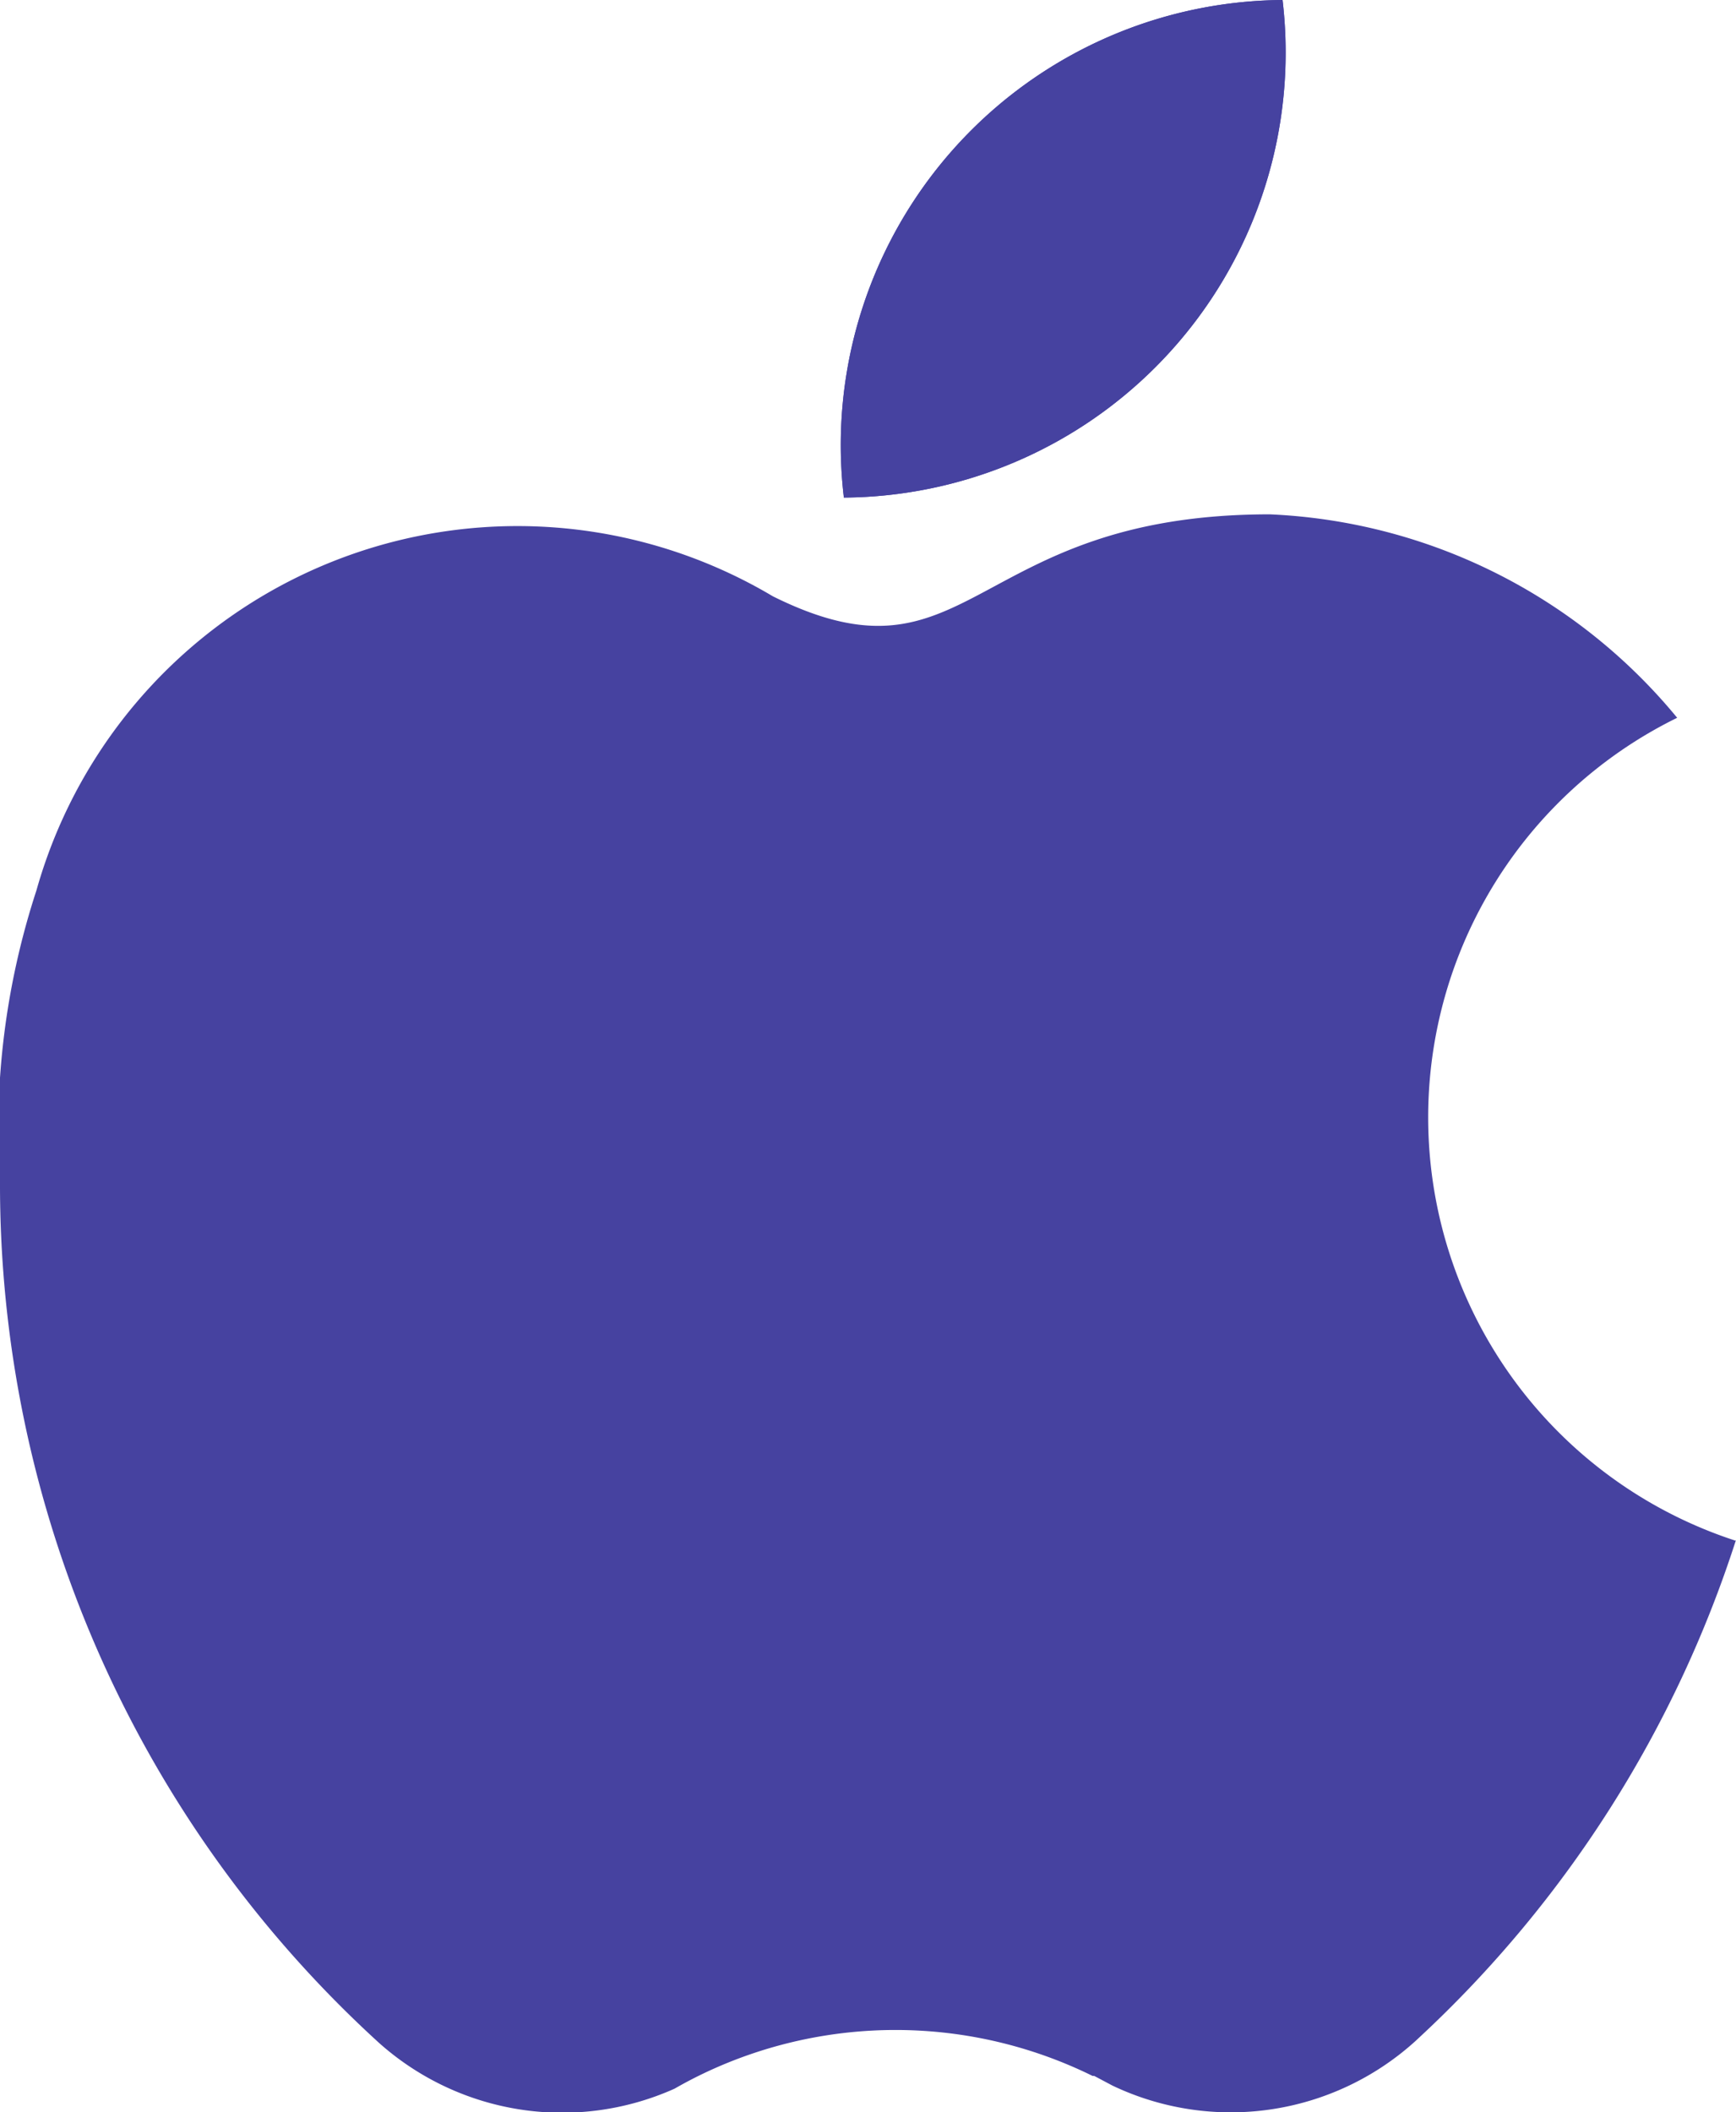
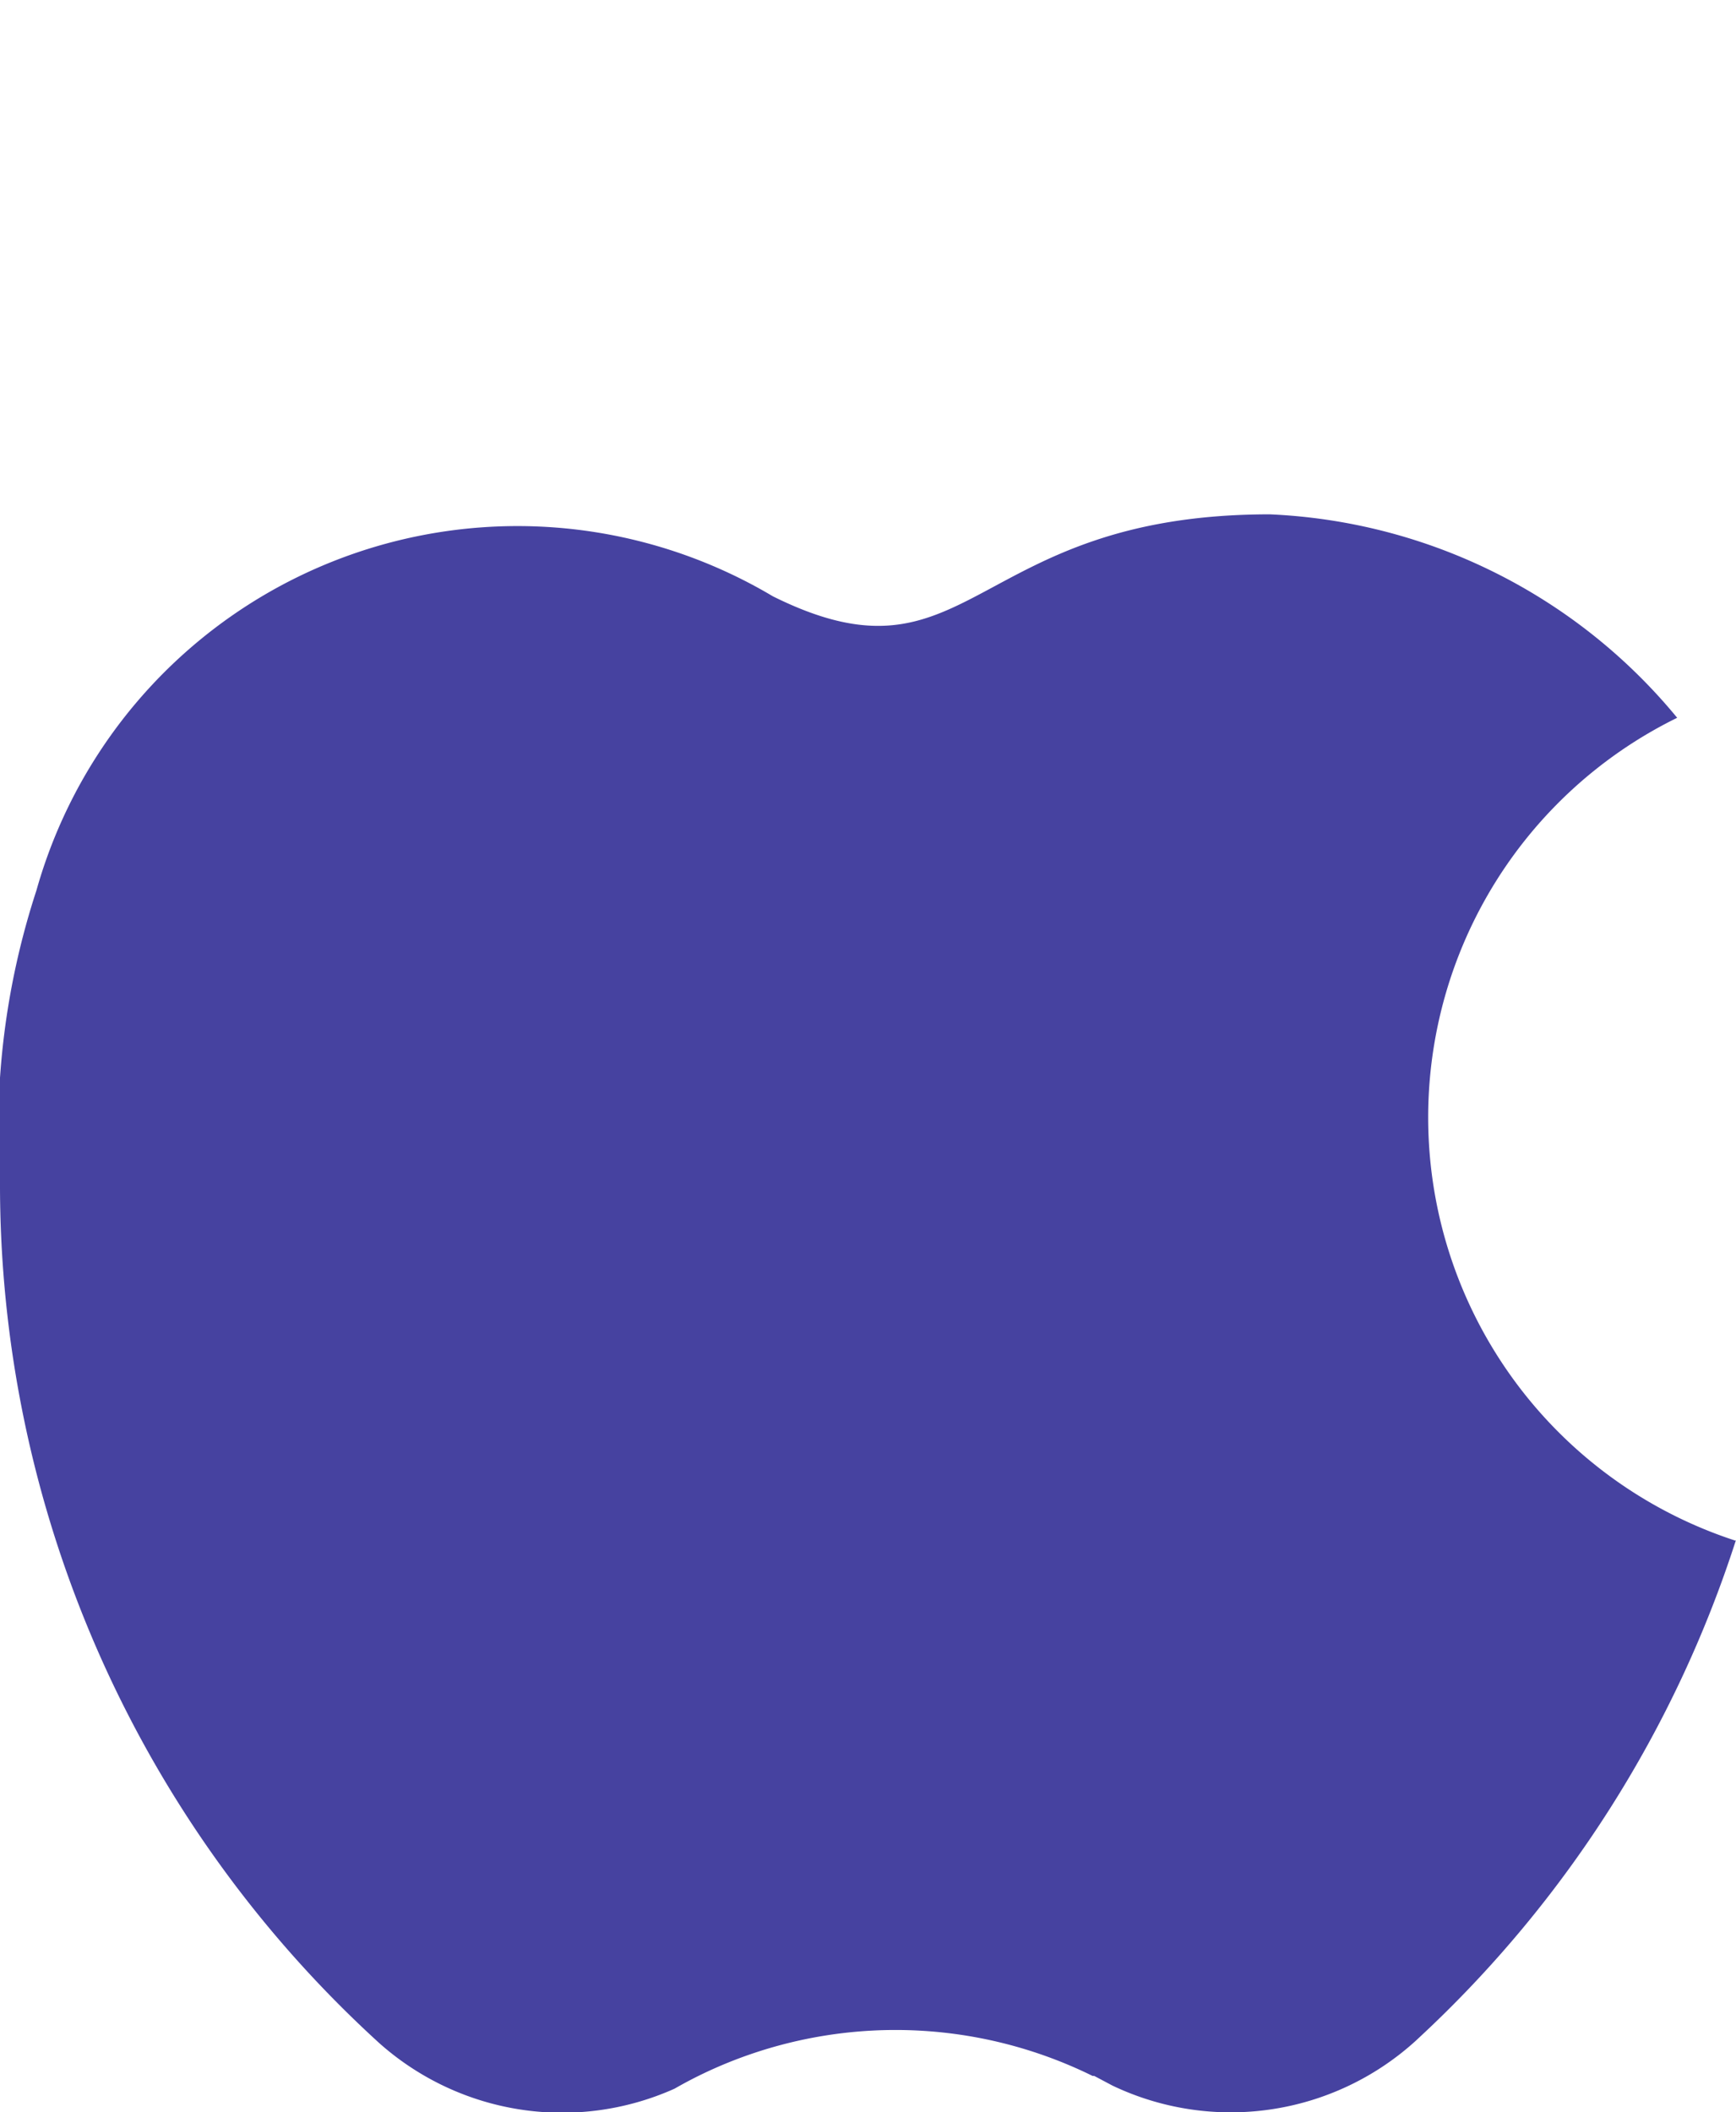
<svg xmlns="http://www.w3.org/2000/svg" width="9.533" height="11.596" viewBox="0 0 9.533 11.596">
  <defs>
    <clipPath id="clip-path">
      <rect id="Rectangle_1883" data-name="Rectangle 1883" width="9.533" height="11.596" fill="#4642A0" />
    </clipPath>
  </defs>
  <g id="Group_993" data-name="Group 993" transform="translate(-0.001)">
    <g id="Group_992" data-name="Group 992" transform="translate(0.001)" clip-path="url(#clip-path)">
-       <path id="Path_9636" data-name="Path 9636" d="M383.494.289a2.443,2.443,0,0,1-2.426,2.443A2.444,2.444,0,0,1,383.477,0a2.476,2.476,0,0,1,.017.289" transform="translate(-376.434)" fill="#4642A0" />
-       <path id="Path_9637" data-name="Path 9637" d="M383.494.289a2.443,2.443,0,0,1-2.426,2.443A2.444,2.444,0,0,1,383.477,0a2.476,2.476,0,0,1,.017.289" transform="translate(-376.434)" fill="#4642A0" />
      <path id="Path_9638" data-name="Path 9638" d="M9.533,238.374A6.4,6.4,0,0,1,7.8,241.1l-.029.027a1.51,1.51,0,0,1-1.662.243l-.1-.053H6a2.448,2.448,0,0,0-2.132-.016h0q-.084.04-.164.086a1.51,1.51,0,0,1-1.622-.251l-.037-.034,0,0A6.378,6.378,0,0,1,0,236.408a4.226,4.226,0,0,1,.2-1.6,2.744,2.744,0,0,1,4.044-1.615c1.093.543,1.076-.45,2.729-.45a3.069,3.069,0,0,1,2.237,1.117,2.444,2.444,0,0,0,.32,4.518" transform="translate(0 -229.919)" fill="#4642A0" />
    </g>
  </g>
</svg>